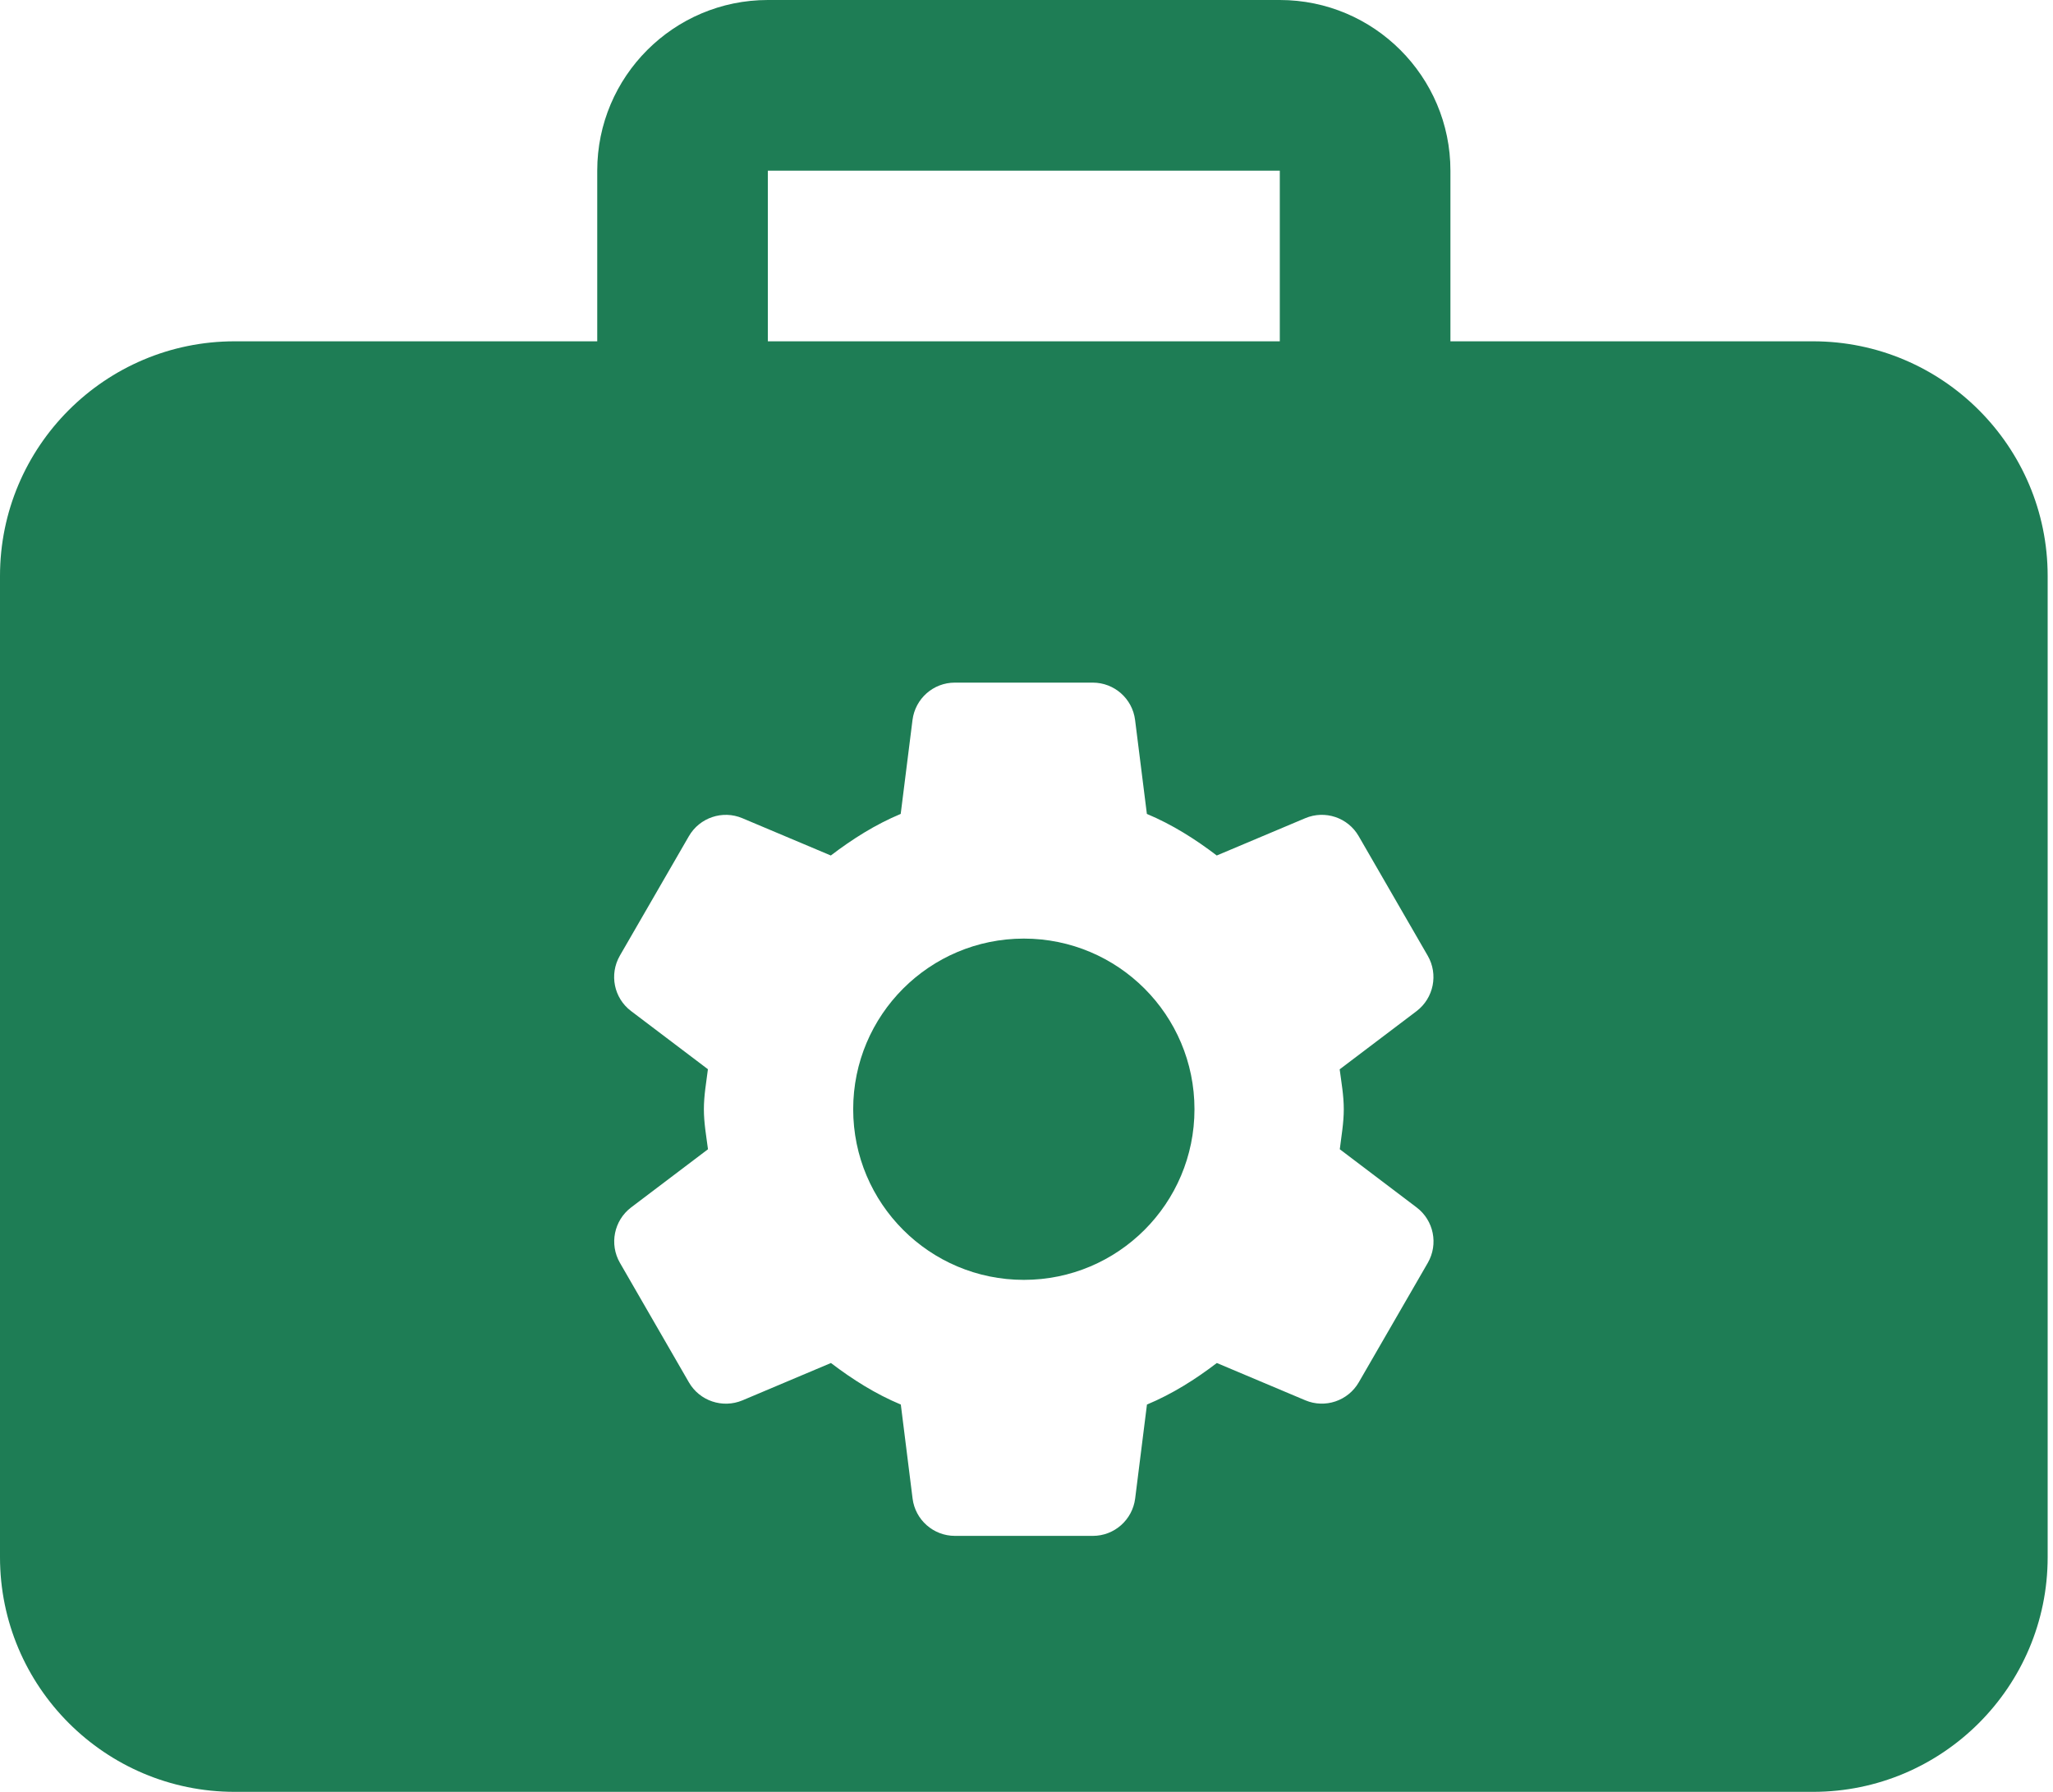
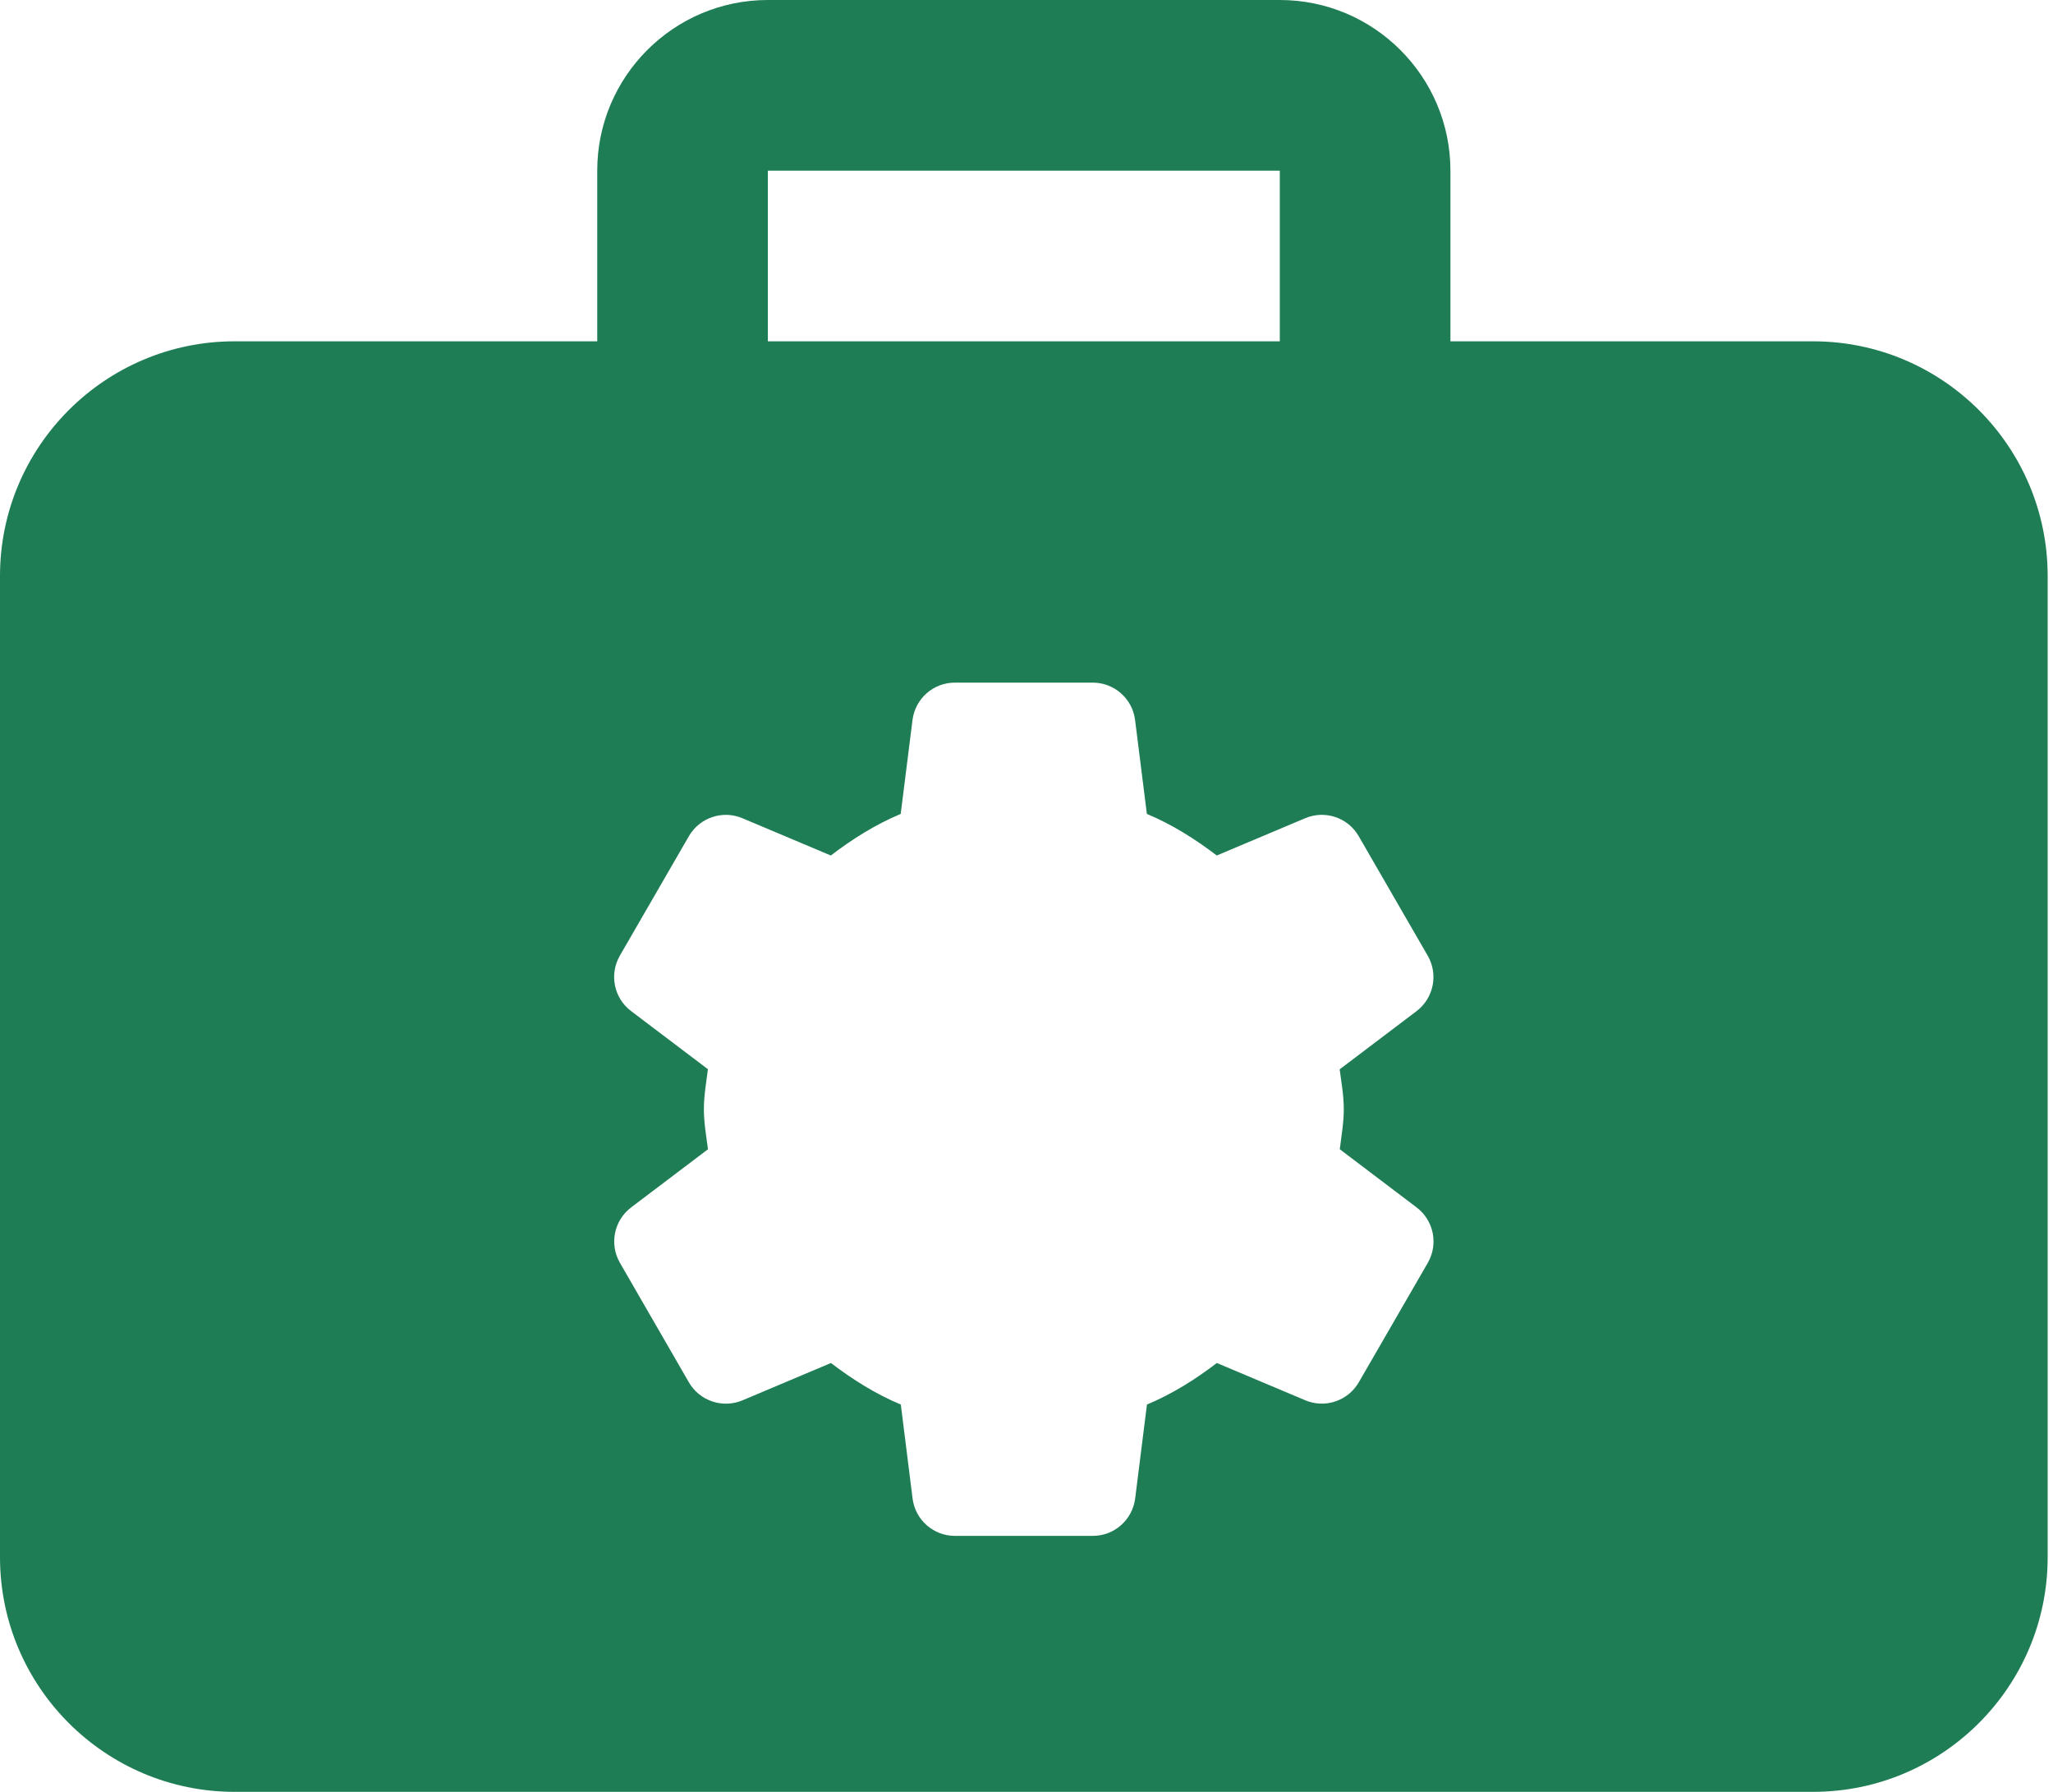
<svg xmlns="http://www.w3.org/2000/svg" width="55" height="48" viewBox="0 0 55 48" fill="none">
-   <path d="M27.429 34.285C29.954 34.285 32 32.239 32 29.714C32 27.189 29.954 25.143 27.429 25.143C24.904 25.143 22.857 27.189 22.857 29.714C22.857 32.239 24.904 34.285 27.429 34.285Z" fill="#1E7D55" />
  <path d="M48.571 9.143H38.857V4.571C38.857 2.05 36.807 0 34.286 0H20.571C18.05 0 16 2.05 16 4.571V9.143H6.286C2.818 9.143 0 11.961 0 15.429V41.714C0 45.182 2.818 48 6.286 48H48.571C52.039 48 54.857 45.182 54.857 41.714V15.429C54.857 11.961 52.039 9.143 48.571 9.143ZM20.571 4.571H34.286V9.143H20.571V4.571ZM36 29.714C36 30.082 35.936 30.432 35.893 30.786L37.952 32.345C38.411 32.693 38.539 33.328 38.251 33.829L36.402 37.029C36.114 37.527 35.499 37.735 34.969 37.511L32.599 36.512C32.021 36.953 31.406 37.342 30.727 37.625L30.411 40.142C30.338 40.713 29.854 41.143 29.278 41.143H25.582C25.006 41.143 24.519 40.713 24.448 40.142L24.133 37.625C23.454 37.342 22.837 36.951 22.261 36.512L19.89 37.513C19.358 37.735 18.743 37.529 18.455 37.029L16.608 33.829C16.32 33.33 16.448 32.695 16.907 32.345L18.967 30.786C18.921 30.432 18.857 30.082 18.857 29.714C18.857 29.346 18.921 28.997 18.965 28.642L16.905 27.083C16.446 26.736 16.318 26.101 16.606 25.6L18.455 22.4C18.743 21.902 19.358 21.694 19.888 21.918L22.258 22.917C22.837 22.475 23.451 22.087 24.13 21.803L24.446 19.287C24.519 18.715 25.003 18.286 25.579 18.286H29.275C29.851 18.286 30.338 18.715 30.409 19.287L30.725 21.803C31.403 22.087 32.021 22.478 32.597 22.917L34.967 21.918C35.497 21.694 36.112 21.899 36.4 22.4L38.249 25.602C38.537 26.101 38.409 26.736 37.95 27.086L35.89 28.645C35.936 28.997 36 29.346 36 29.714Z" fill="#1E7D55" />
</svg>